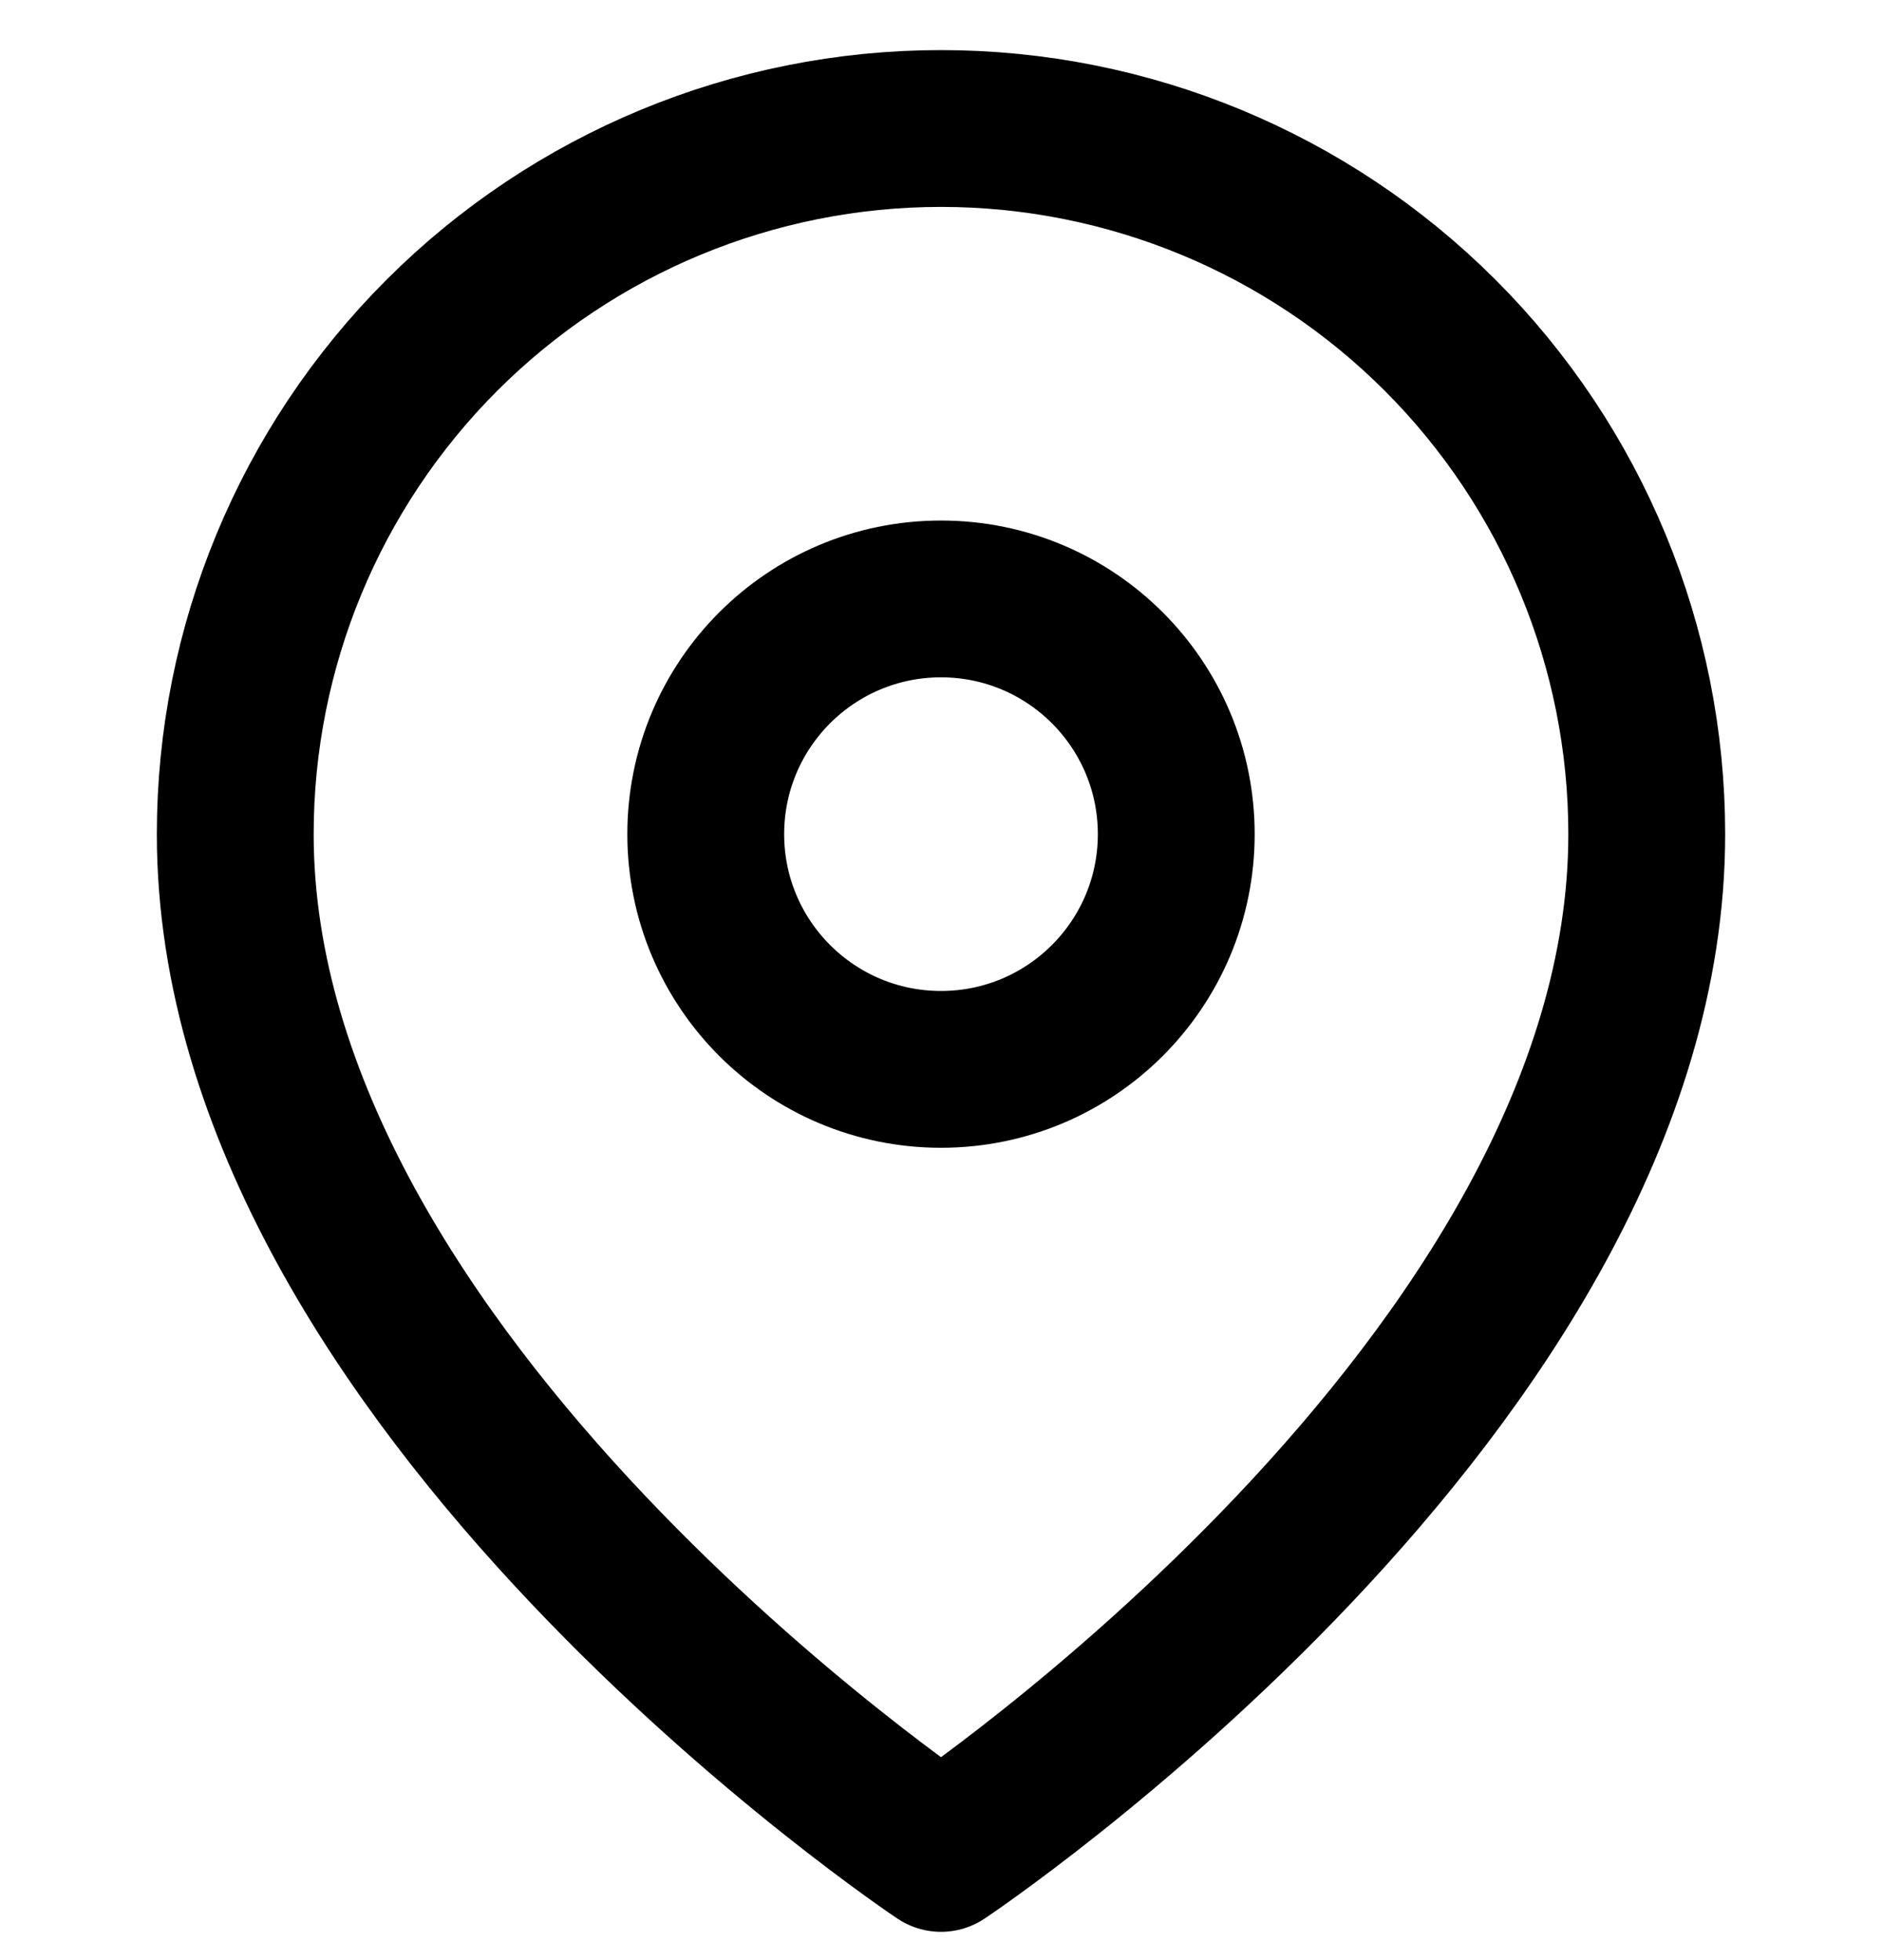
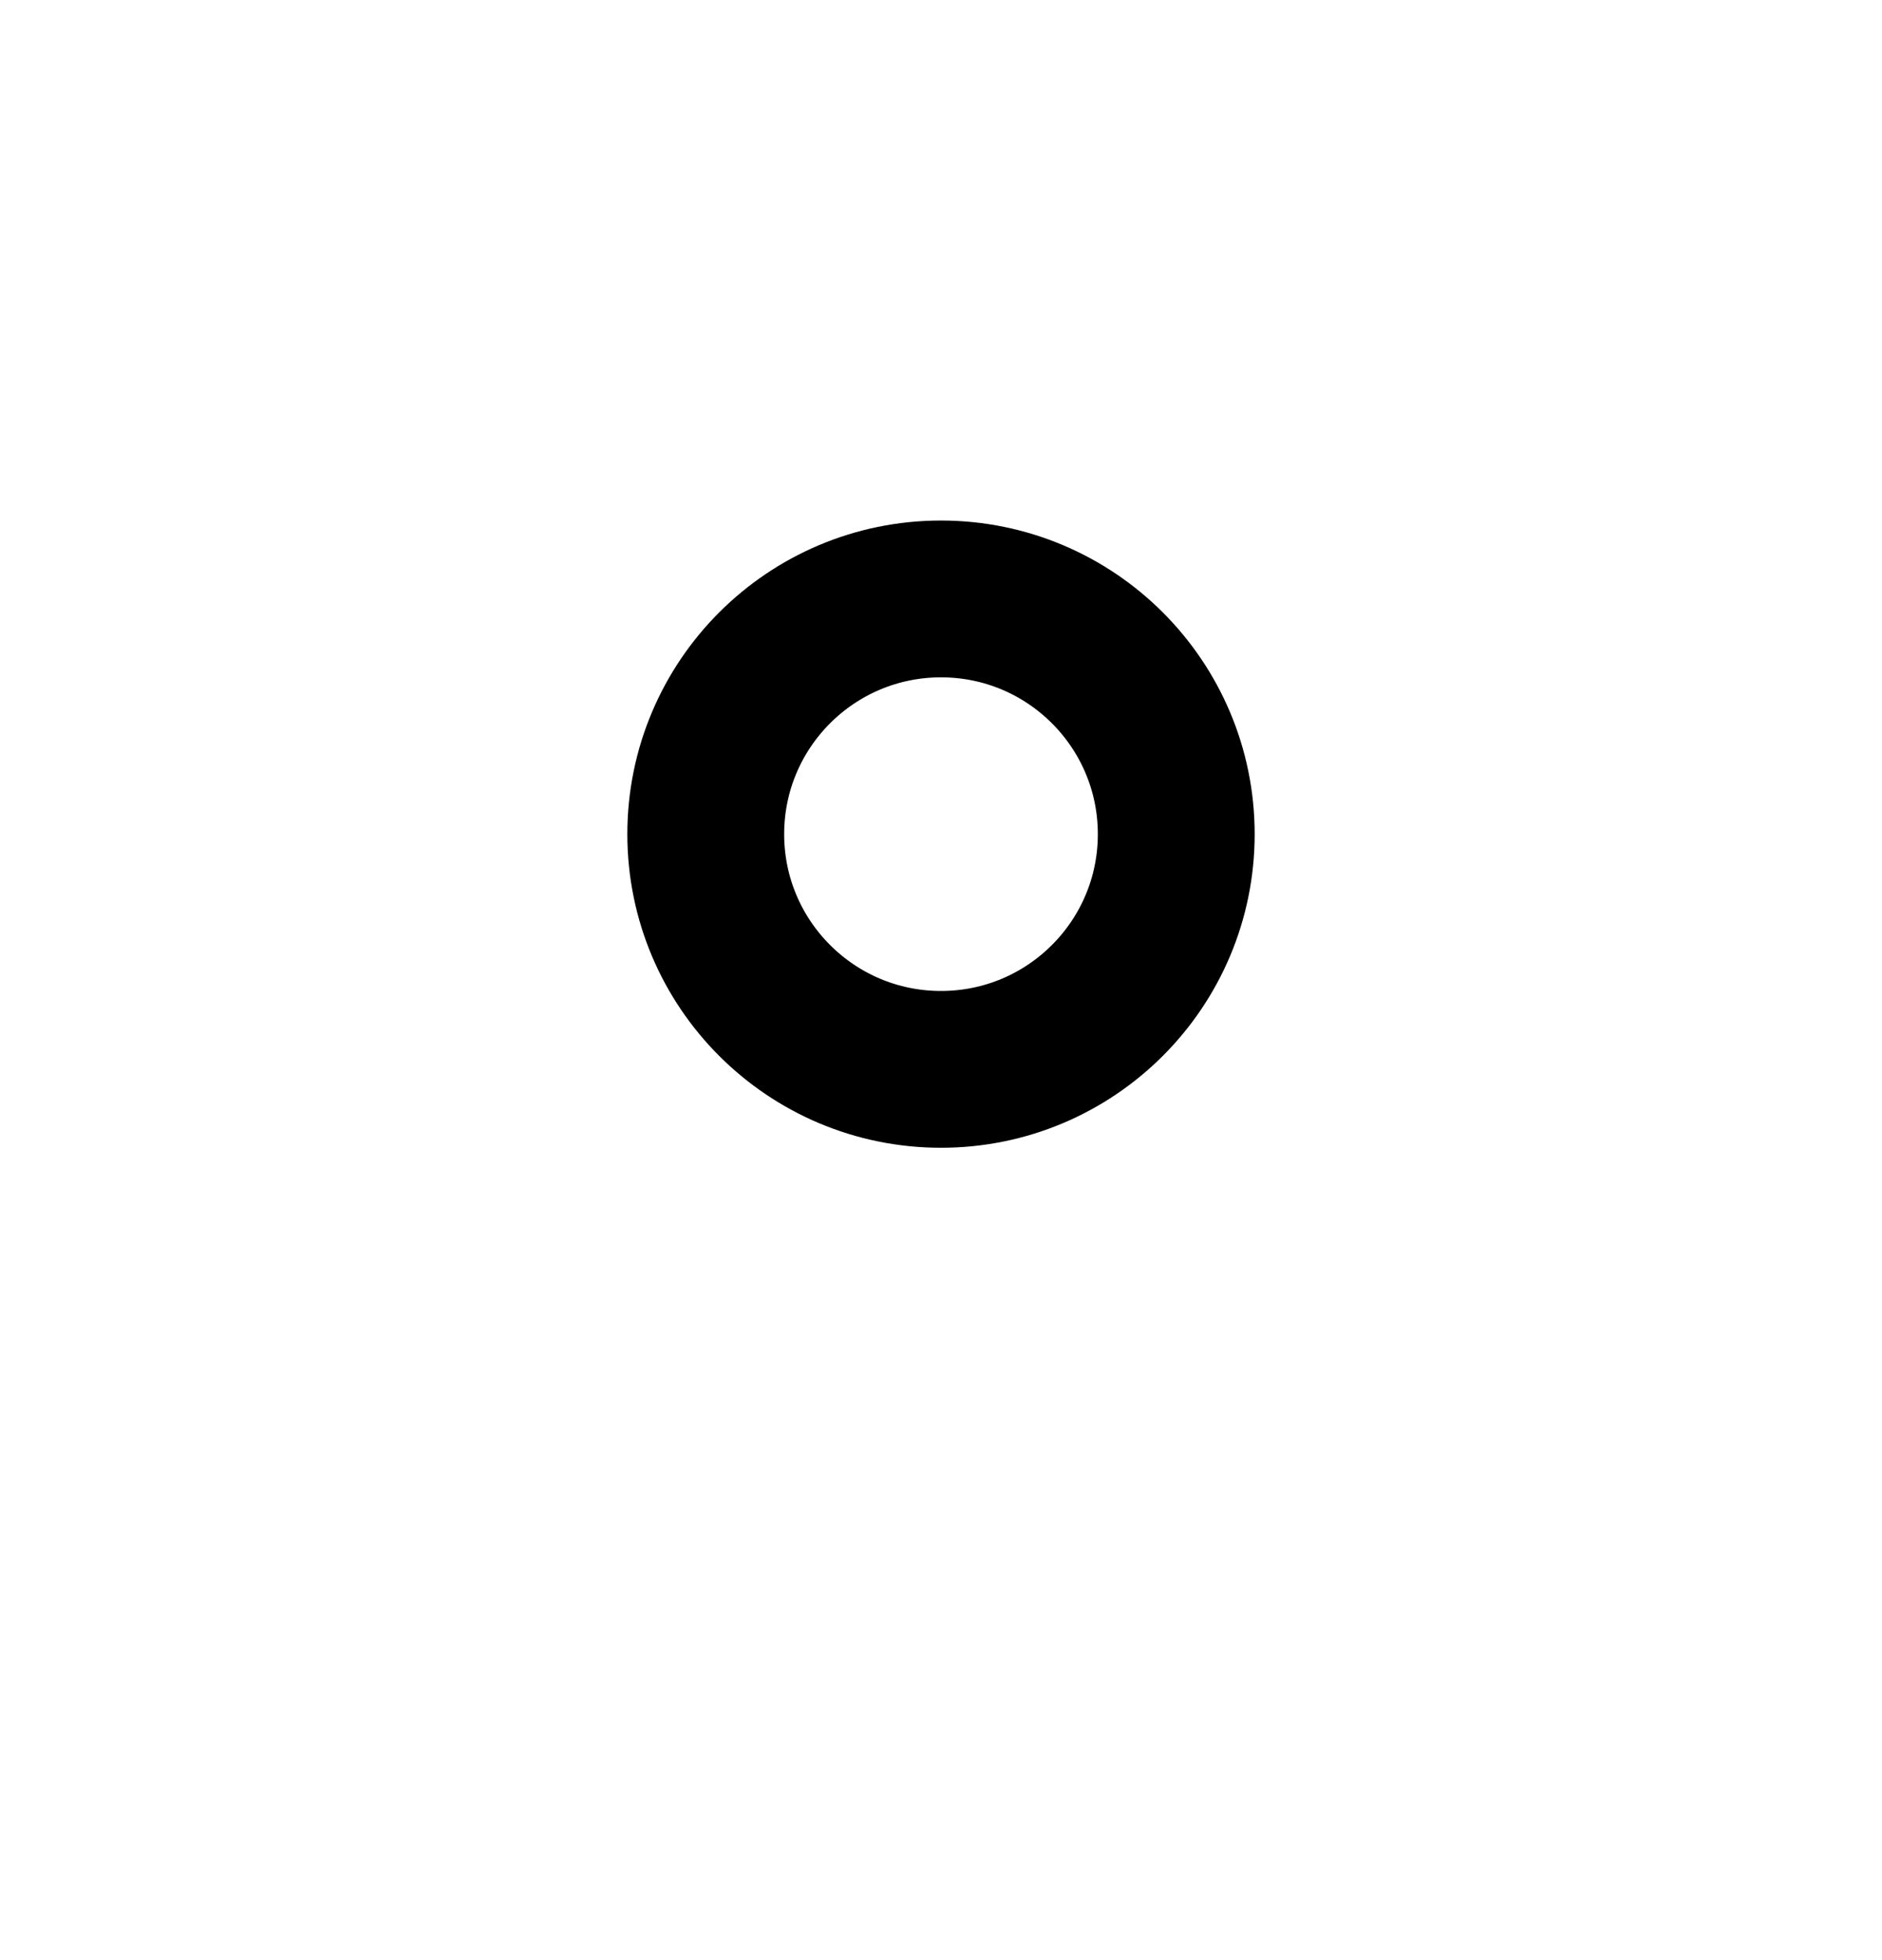
<svg xmlns="http://www.w3.org/2000/svg" width="24" height="25" viewBox="0 0 24 25" fill="none">
  <g clip-path="url(#clip0_104_2620)">
-     <path d="M21 10.639C21 17.639 12 23.639 12 23.639C12 23.639 3 17.639 3 10.639C3 8.252 3.948 5.963 5.636 4.275C7.324 2.587 9.613 1.639 12 1.639C14.387 1.639 16.676 2.587 18.364 4.275C20.052 5.963 21 8.252 21 10.639Z" stroke="black" stroke-width="2" stroke-linecap="round" stroke-linejoin="round" />
    <path d="M12 13.639C13.657 13.639 15 12.296 15 10.639C15 8.982 13.657 7.639 12 7.639C10.343 7.639 9 8.982 9 10.639C9 12.296 10.343 13.639 12 13.639Z" stroke="black" stroke-width="2" stroke-linecap="round" stroke-linejoin="round" />
  </g>
  <defs>
    <clipPath id="clip0_104_2620">
      <rect width="24" height="24" fill="white" transform="translate(0 0.639)" />
    </clipPath>
  </defs>
</svg>